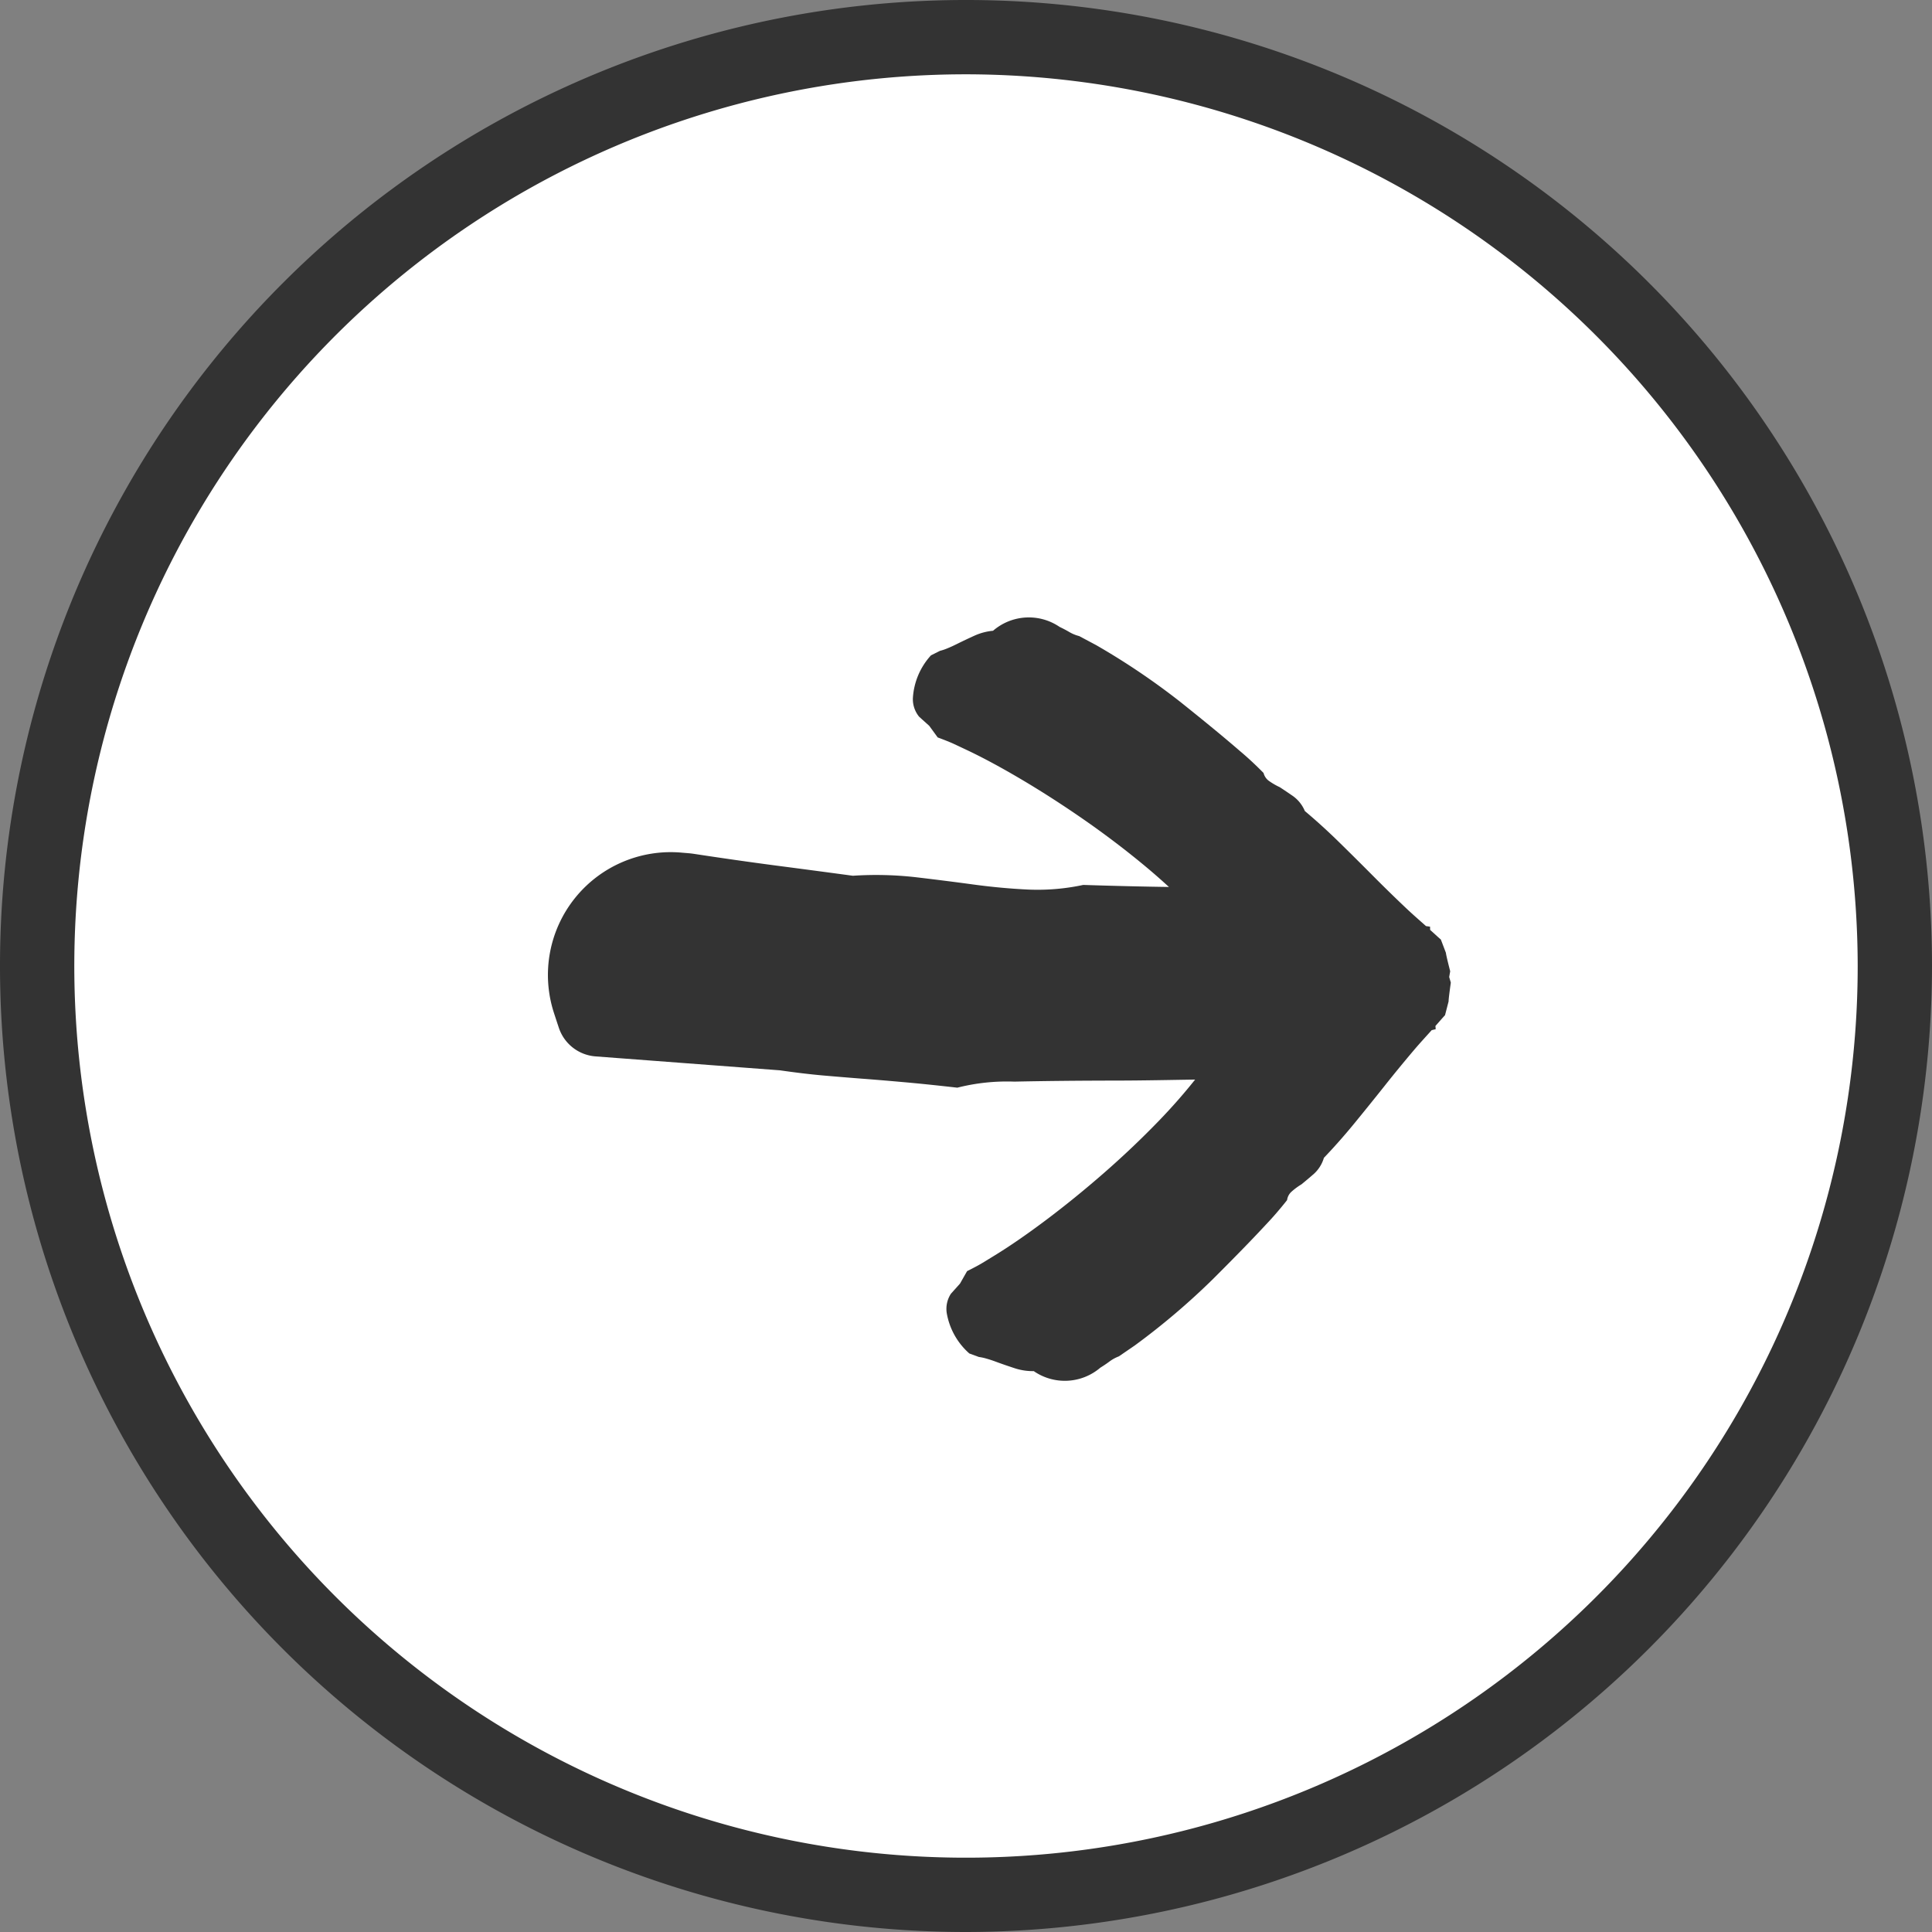
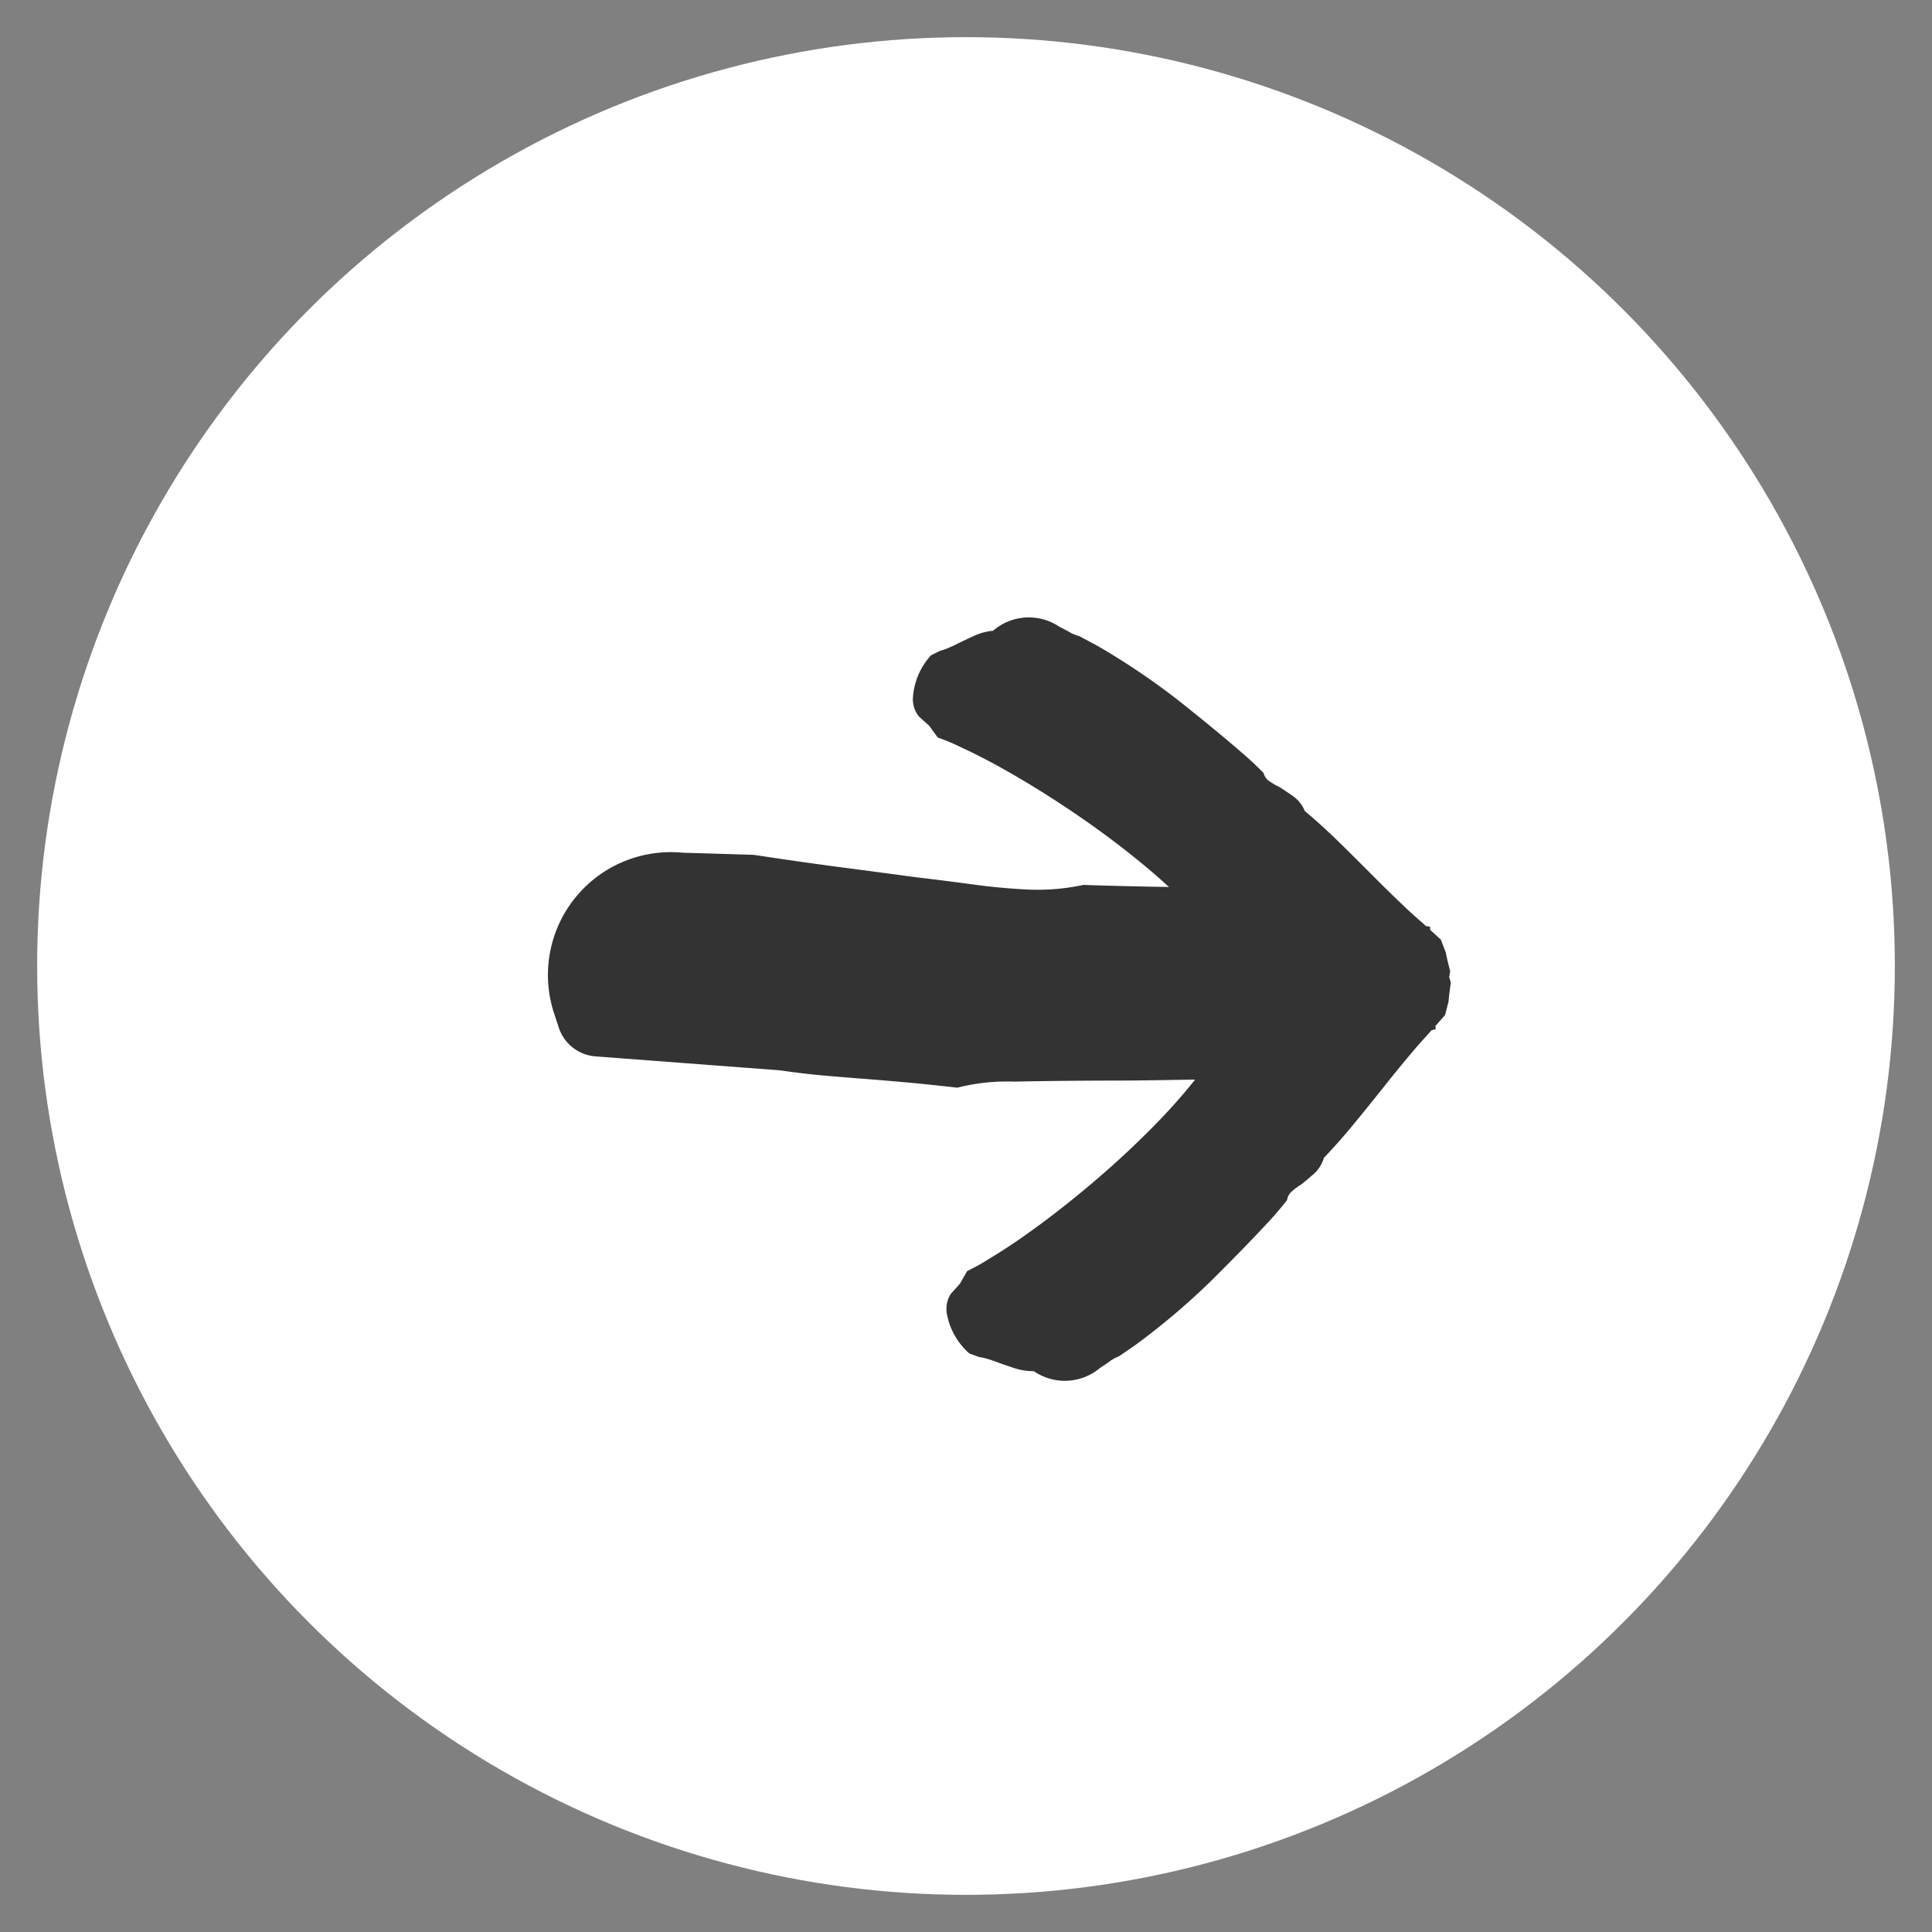
<svg xmlns="http://www.w3.org/2000/svg" viewBox="0 0 52 52">
  <rect x="0" y="0" width="52" height="52" fill="#808080" stroke="none" />
  <g id="ae7633b8-580e-49a6-ad24-a76ddf754794" data-name="レイヤー 2">
    <circle cx="26" cy="26" r="25" style="fill:#fff" />
-     <path d="M26,52A26,26,0,1,1,52,26,26.029,26.029,0,0,1,26,52ZM26,2A24,24,0,1,0,50,26,24.027,24.027,0,0,0,26,2Z" style="fill:#333" />
-     <path d="M39.005,26.296l.027-.154q-.111-.435-.115-.496l-.136-.358c-.095-.082-.193-.175-.289-.26l-.002-.087L38.381,24.926c-.173-.155-.345-.303-.52-.468q-.465-.44-.904-.882-.438-.441-.899-.893-.461-.453-.938-.854a.937.937,0,0,0-.313-.398q-.196-.136-.364-.245a1.816,1.816,0,0,1-.278-.16.372.372,0,0,1-.156-.221q-.323-.329-.642-.596-.593-.514-1.578-1.301a19.113,19.113,0,0,0-2.287-1.545l-.454-.242a1.037,1.037,0,0,1-.269-.111c-.085-.05-.172-.095-.26-.137a1.471,1.471,0,0,0-1.791.104,1.557,1.557,0,0,0-.502.133q-.24.109-.454.215c-.102.051-.191.092-.27.124a1.373,1.373,0,0,1-.201.068l-.244.122a1.868,1.868,0,0,0-.487,1.158.747.747,0,0,0,.167.492c.091.083.183.165.274.247l.227.312c.197.073.342.131.438.176q.144.067.319.15.661.31,1.501.807.841.498,1.688,1.087.847.589,1.626,1.235c.235.195.449.384.652.57-.704-.01-1.47-.028-2.307-.055a5.877,5.877,0,0,1-1.475.125q-.721-.034-1.463-.134-.741-.101-1.555-.197a9.473,9.473,0,0,0-1.708-.041q-.99-.134-2.072-.275-1.055-.139-2.208-.315c-.04-.006-.082-.011-.122-.015L18.359,22.95A3.305,3.305,0,0,0,14.912,27.27c.045.138.088.269.128.389a1.13,1.13,0,0,0,.99.774l4.963.375q.647.093,1.154.138.505.044,1.028.085.523.039,1.122.093.6.052,1.469.151a5.434,5.434,0,0,1,1.536-.163q1.213-.026,2.762-.028c.687-.001,1.397-.016,2.103-.027-.281.352-.598.719-.977,1.111q-.703.727-1.481,1.406-.778.679-1.559,1.266-.781.586-1.404.966c-.11.068-.211.129-.301.184-.09.055-.228.129-.416.223l-.191.336c-.082.092-.164.183-.246.275a.747.747,0,0,0-.112.507,1.87,1.87,0,0,0,.61,1.098l.256.094a1.332,1.332,0,0,1,.207.045q.122.034.282.094.224.082.475.164a1.565,1.565,0,0,0,.514.078,1.47,1.47,0,0,0,1.792-.093c.083-.051.164-.105.243-.164a1.04,1.04,0,0,1,.255-.14l.425-.291a19.108,19.108,0,0,0,2.104-1.786q.894-.891,1.426-1.466.287-.301.573-.663a.369.369,0,0,1,.13-.236,1.782,1.782,0,0,1,.258-.189q.155-.126.335-.283a.937.937,0,0,0,.268-.43q.431-.451.839-.951.409-.5.796-.987.387-.488.801-.976c.156-.183.311-.35.465-.522l.108-.026-.007-.087c.086-.095.173-.198.258-.29l.096-.371q-.002-.062.06-.506Z" style="fill:#333" />
+     <path d="M39.005,26.296l.027-.154q-.111-.435-.115-.496l-.136-.358c-.095-.082-.193-.175-.289-.26l-.002-.087L38.381,24.926c-.173-.155-.345-.303-.52-.468q-.465-.44-.904-.882-.438-.441-.899-.893-.461-.453-.938-.854a.937.937,0,0,0-.313-.398q-.196-.136-.364-.245a1.816,1.816,0,0,1-.278-.16.372.372,0,0,1-.156-.221q-.323-.329-.642-.596-.593-.514-1.578-1.301a19.113,19.113,0,0,0-2.287-1.545l-.454-.242a1.037,1.037,0,0,1-.269-.111c-.085-.05-.172-.095-.26-.137a1.471,1.471,0,0,0-1.791.104,1.557,1.557,0,0,0-.502.133q-.24.109-.454.215c-.102.051-.191.092-.27.124a1.373,1.373,0,0,1-.201.068l-.244.122a1.868,1.868,0,0,0-.487,1.158.747.747,0,0,0,.167.492c.091.083.183.165.274.247l.227.312c.197.073.342.131.438.176q.144.067.319.15.661.31,1.501.807.841.498,1.688,1.087.847.589,1.626,1.235c.235.195.449.384.652.57-.704-.01-1.47-.028-2.307-.055a5.877,5.877,0,0,1-1.475.125q-.721-.034-1.463-.134-.741-.101-1.555-.197q-.99-.134-2.072-.275-1.055-.139-2.208-.315c-.04-.006-.082-.011-.122-.015L18.359,22.95A3.305,3.305,0,0,0,14.912,27.27c.045.138.088.269.128.389a1.13,1.13,0,0,0,.99.774l4.963.375q.647.093,1.154.138.505.044,1.028.085.523.039,1.122.093.6.052,1.469.151a5.434,5.434,0,0,1,1.536-.163q1.213-.026,2.762-.028c.687-.001,1.397-.016,2.103-.027-.281.352-.598.719-.977,1.111q-.703.727-1.481,1.406-.778.679-1.559,1.266-.781.586-1.404.966c-.11.068-.211.129-.301.184-.09.055-.228.129-.416.223l-.191.336c-.082.092-.164.183-.246.275a.747.747,0,0,0-.112.507,1.87,1.87,0,0,0,.61,1.098l.256.094a1.332,1.332,0,0,1,.207.045q.122.034.282.094.224.082.475.164a1.565,1.565,0,0,0,.514.078,1.47,1.47,0,0,0,1.792-.093c.083-.051.164-.105.243-.164a1.04,1.04,0,0,1,.255-.14l.425-.291a19.108,19.108,0,0,0,2.104-1.786q.894-.891,1.426-1.466.287-.301.573-.663a.369.369,0,0,1,.13-.236,1.782,1.782,0,0,1,.258-.189q.155-.126.335-.283a.937.937,0,0,0,.268-.43q.431-.451.839-.951.409-.5.796-.987.387-.488.801-.976c.156-.183.311-.35.465-.522l.108-.026-.007-.087c.086-.095.173-.198.258-.29l.096-.371q-.002-.062.06-.506Z" style="fill:#333" />
  </g>
</svg>